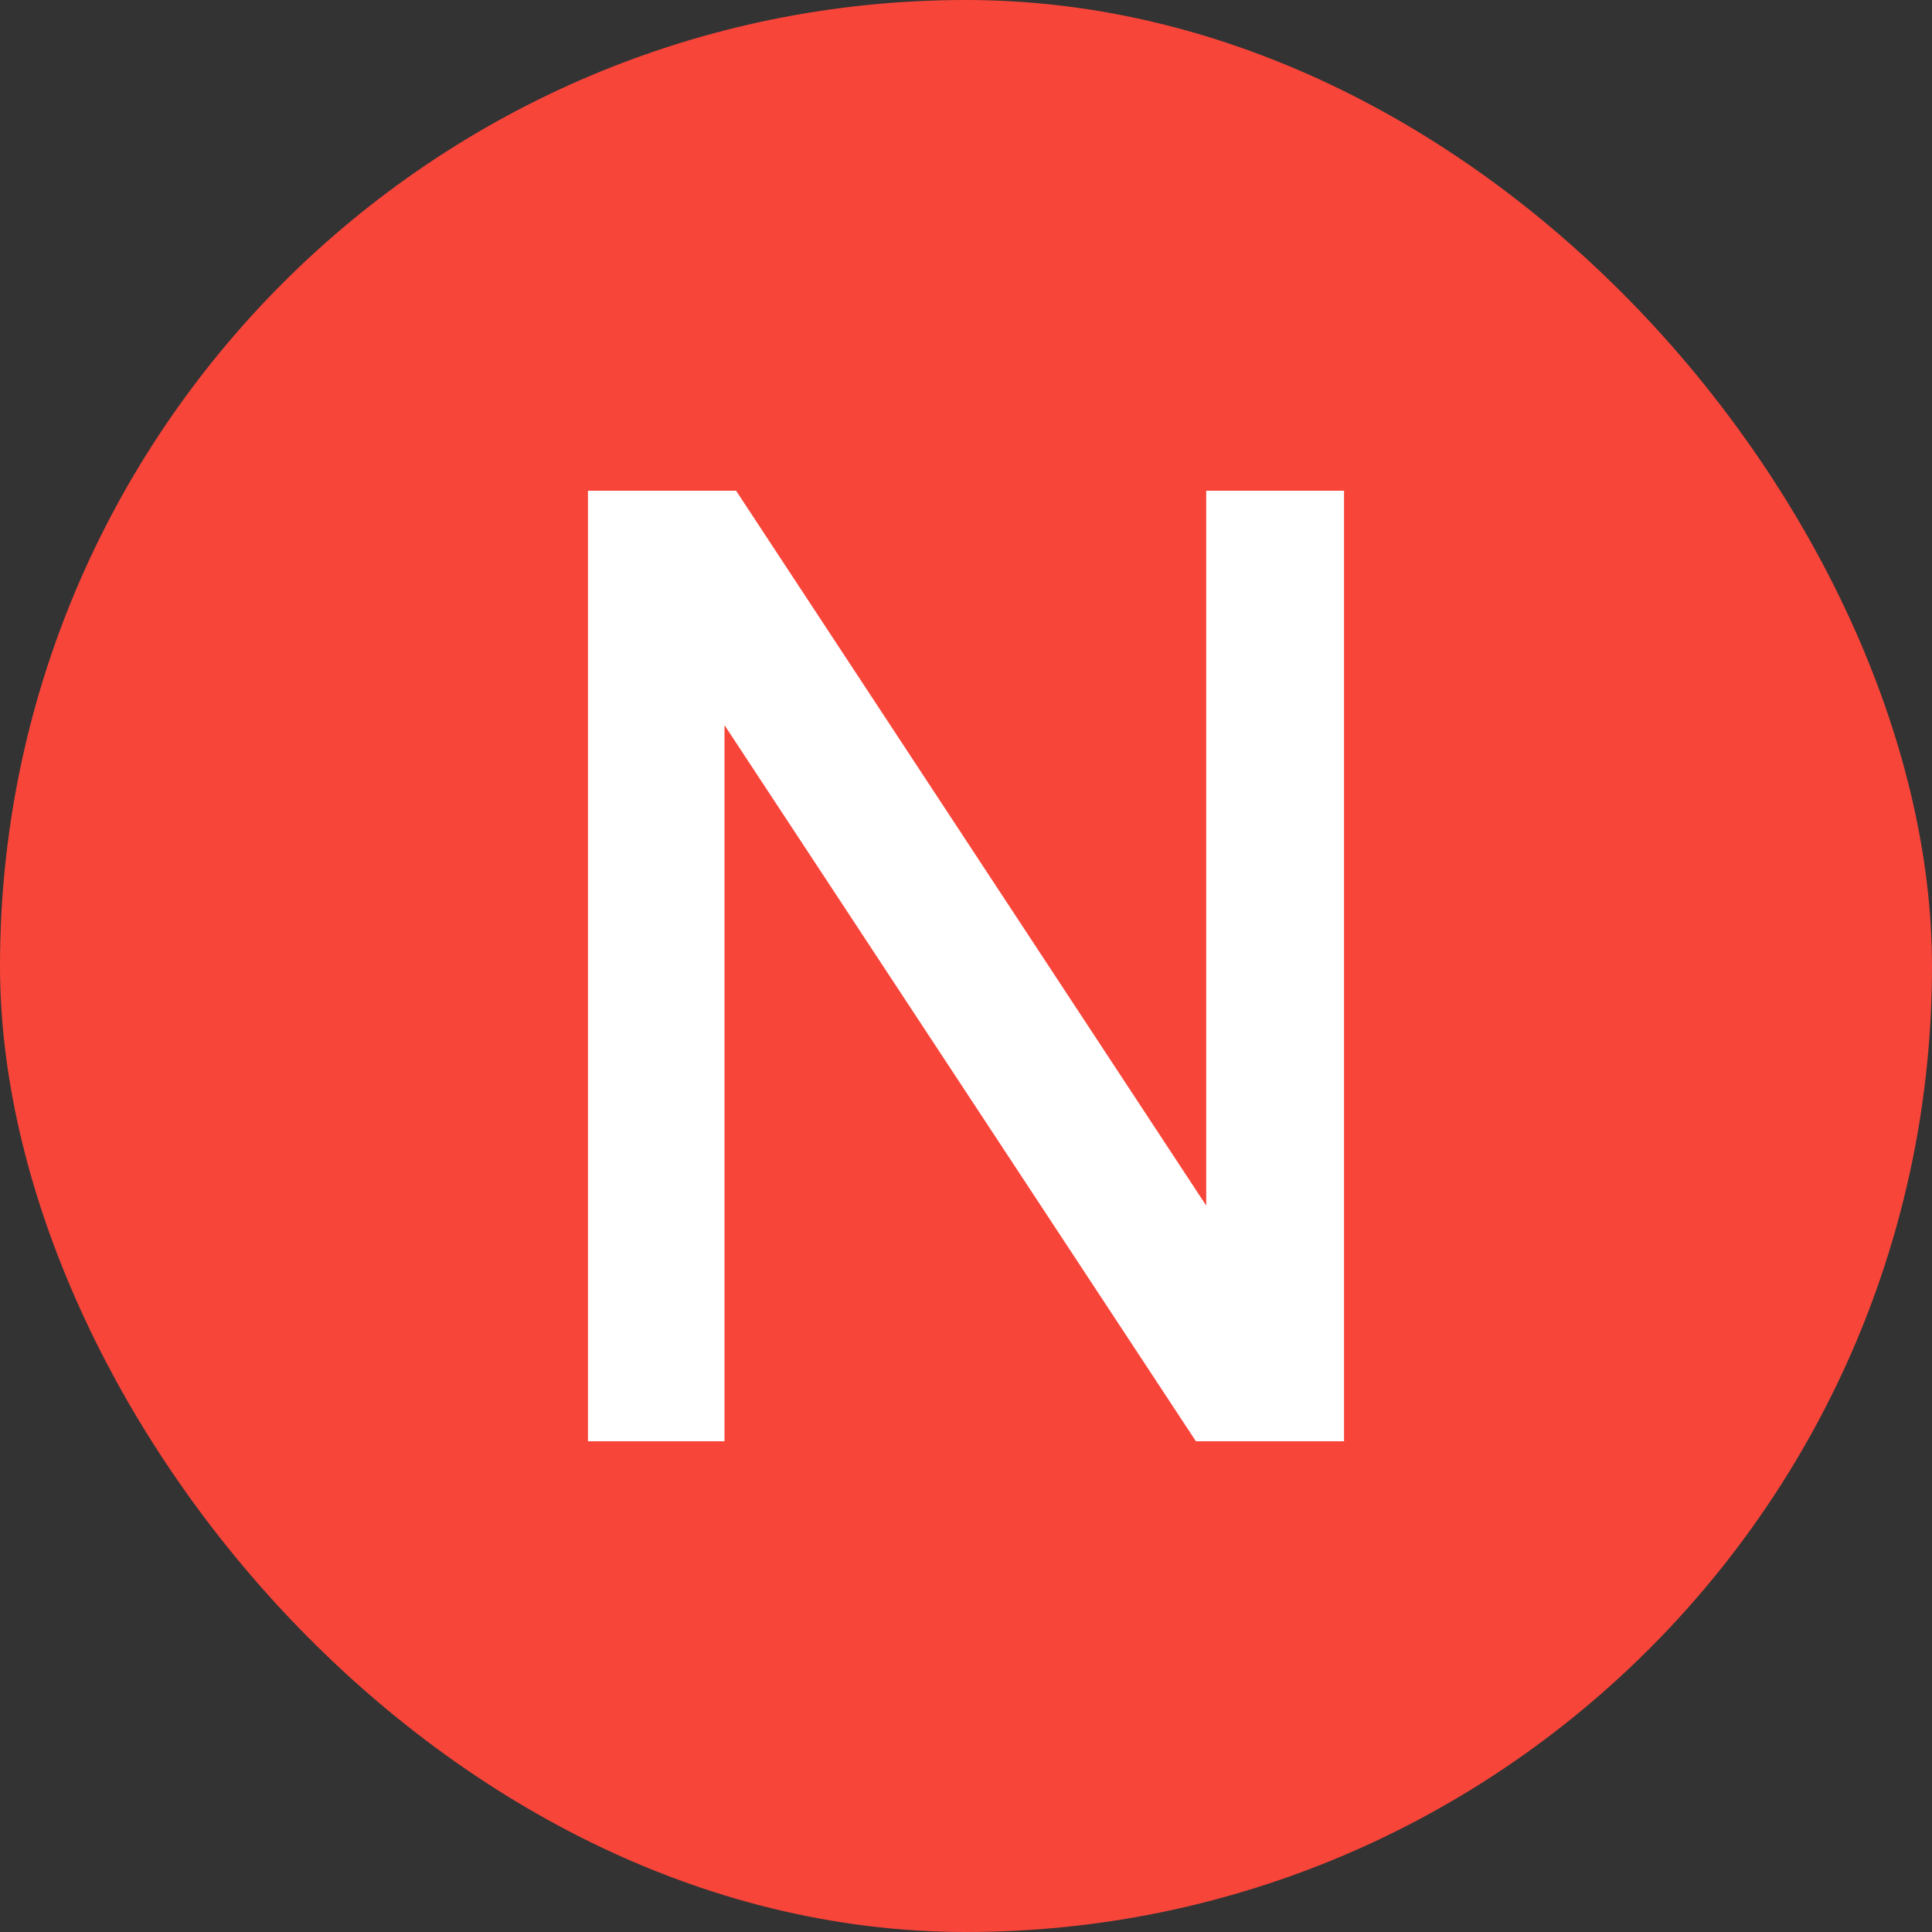
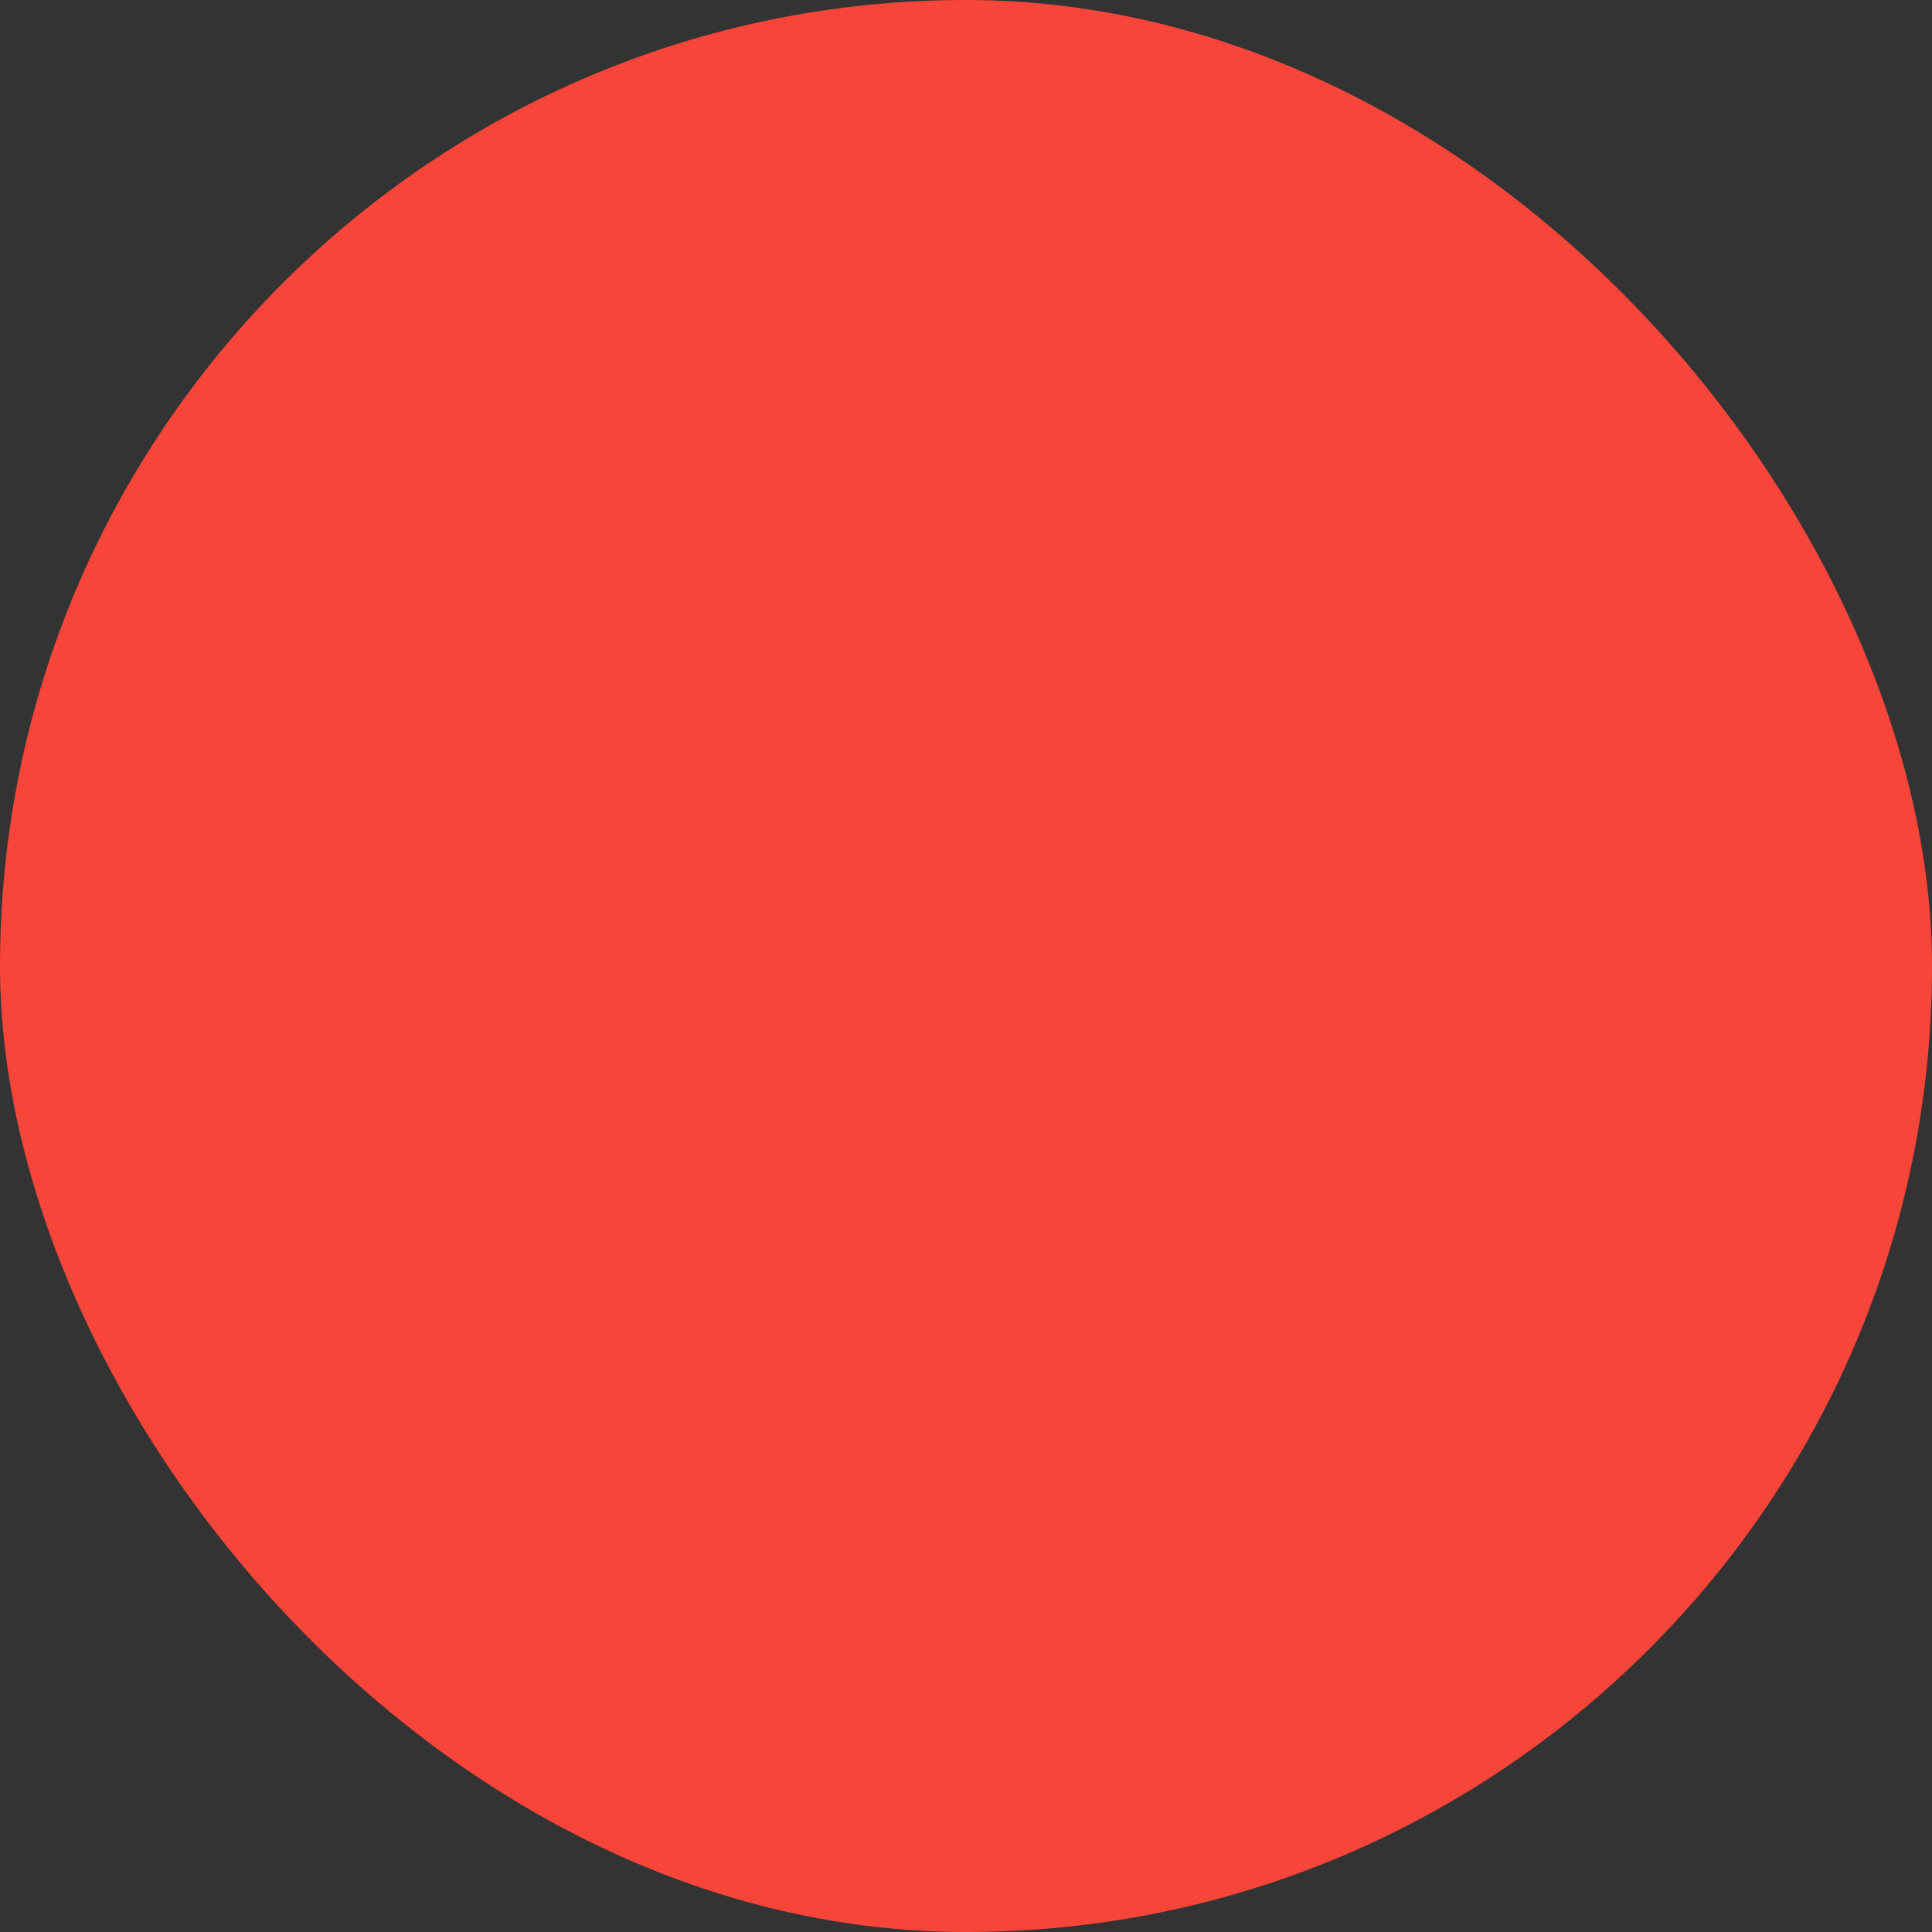
<svg xmlns="http://www.w3.org/2000/svg" width="12" height="12" viewBox="0 0 12 12" fill="none">
  <rect x="0" y="0" width="12" height="12" fill="#333333" stroke="none" />
  <rect width="12" height="12" rx="6" fill="#F8453A" />
-   <path d="M8.348 3.048V8.952H7.428L4.5 4.504V8.952H3.652V3.048H4.572L7.492 7.488V3.048H8.348Z" fill="white" />
</svg>